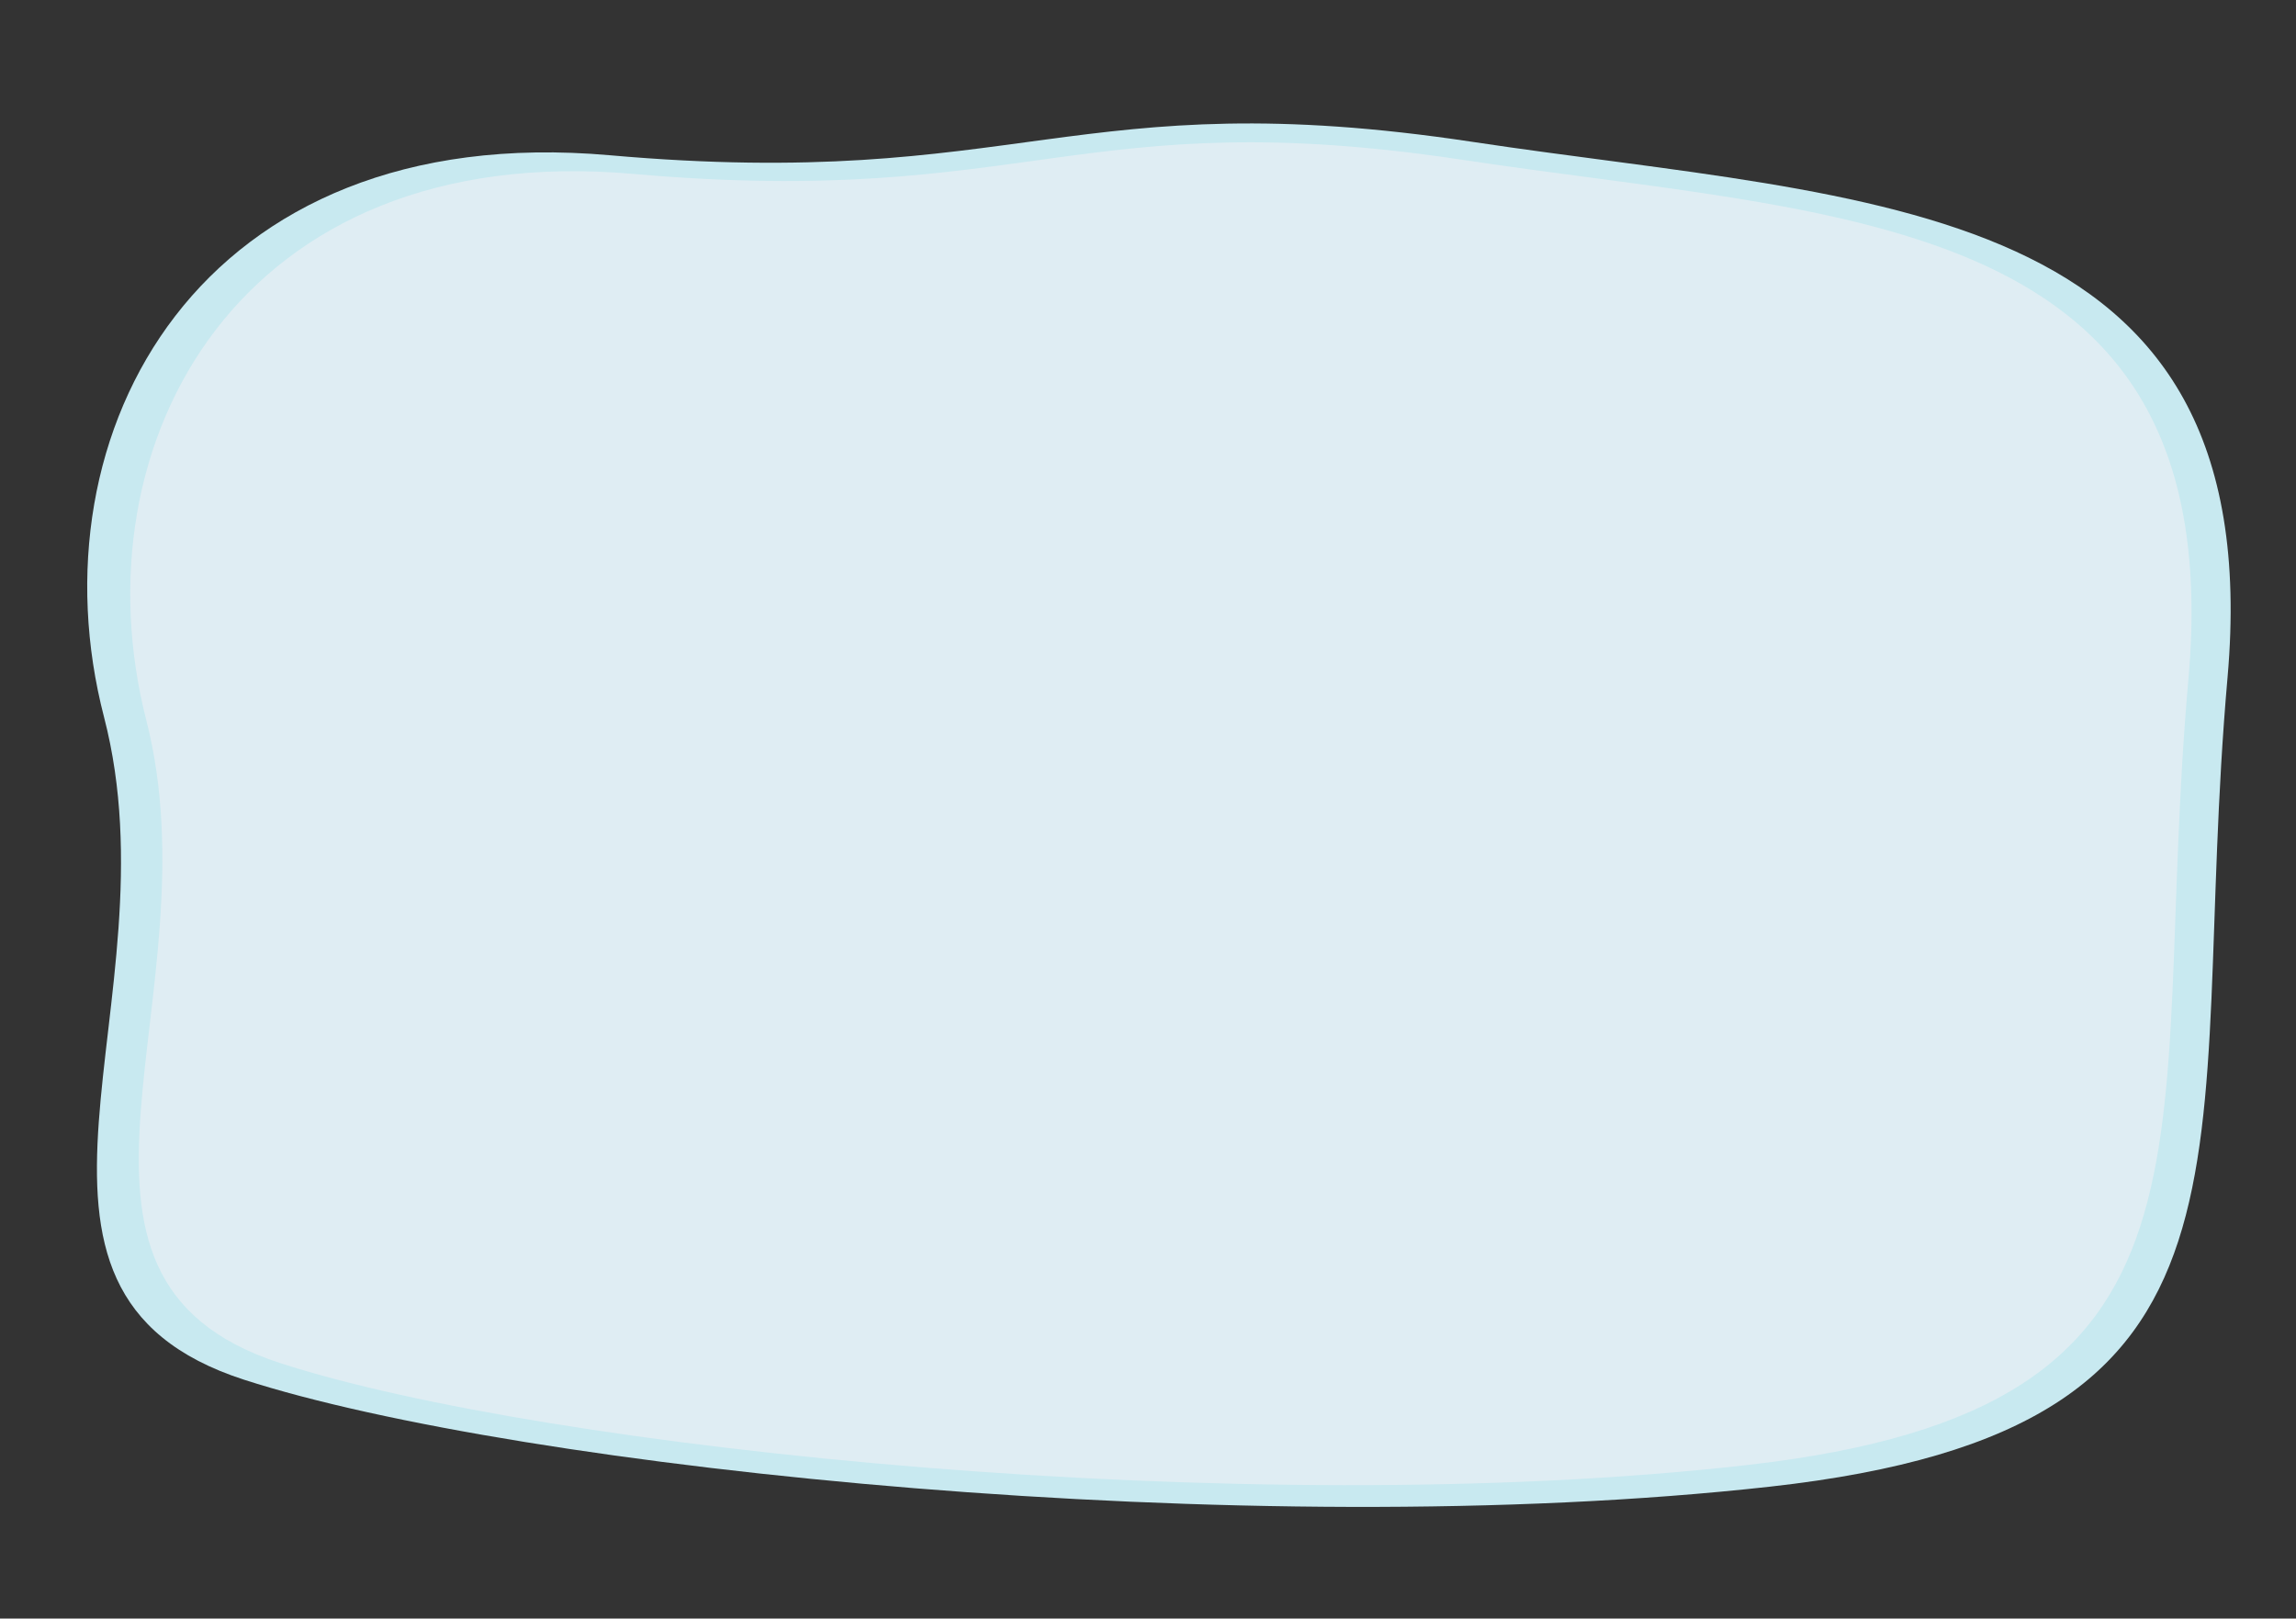
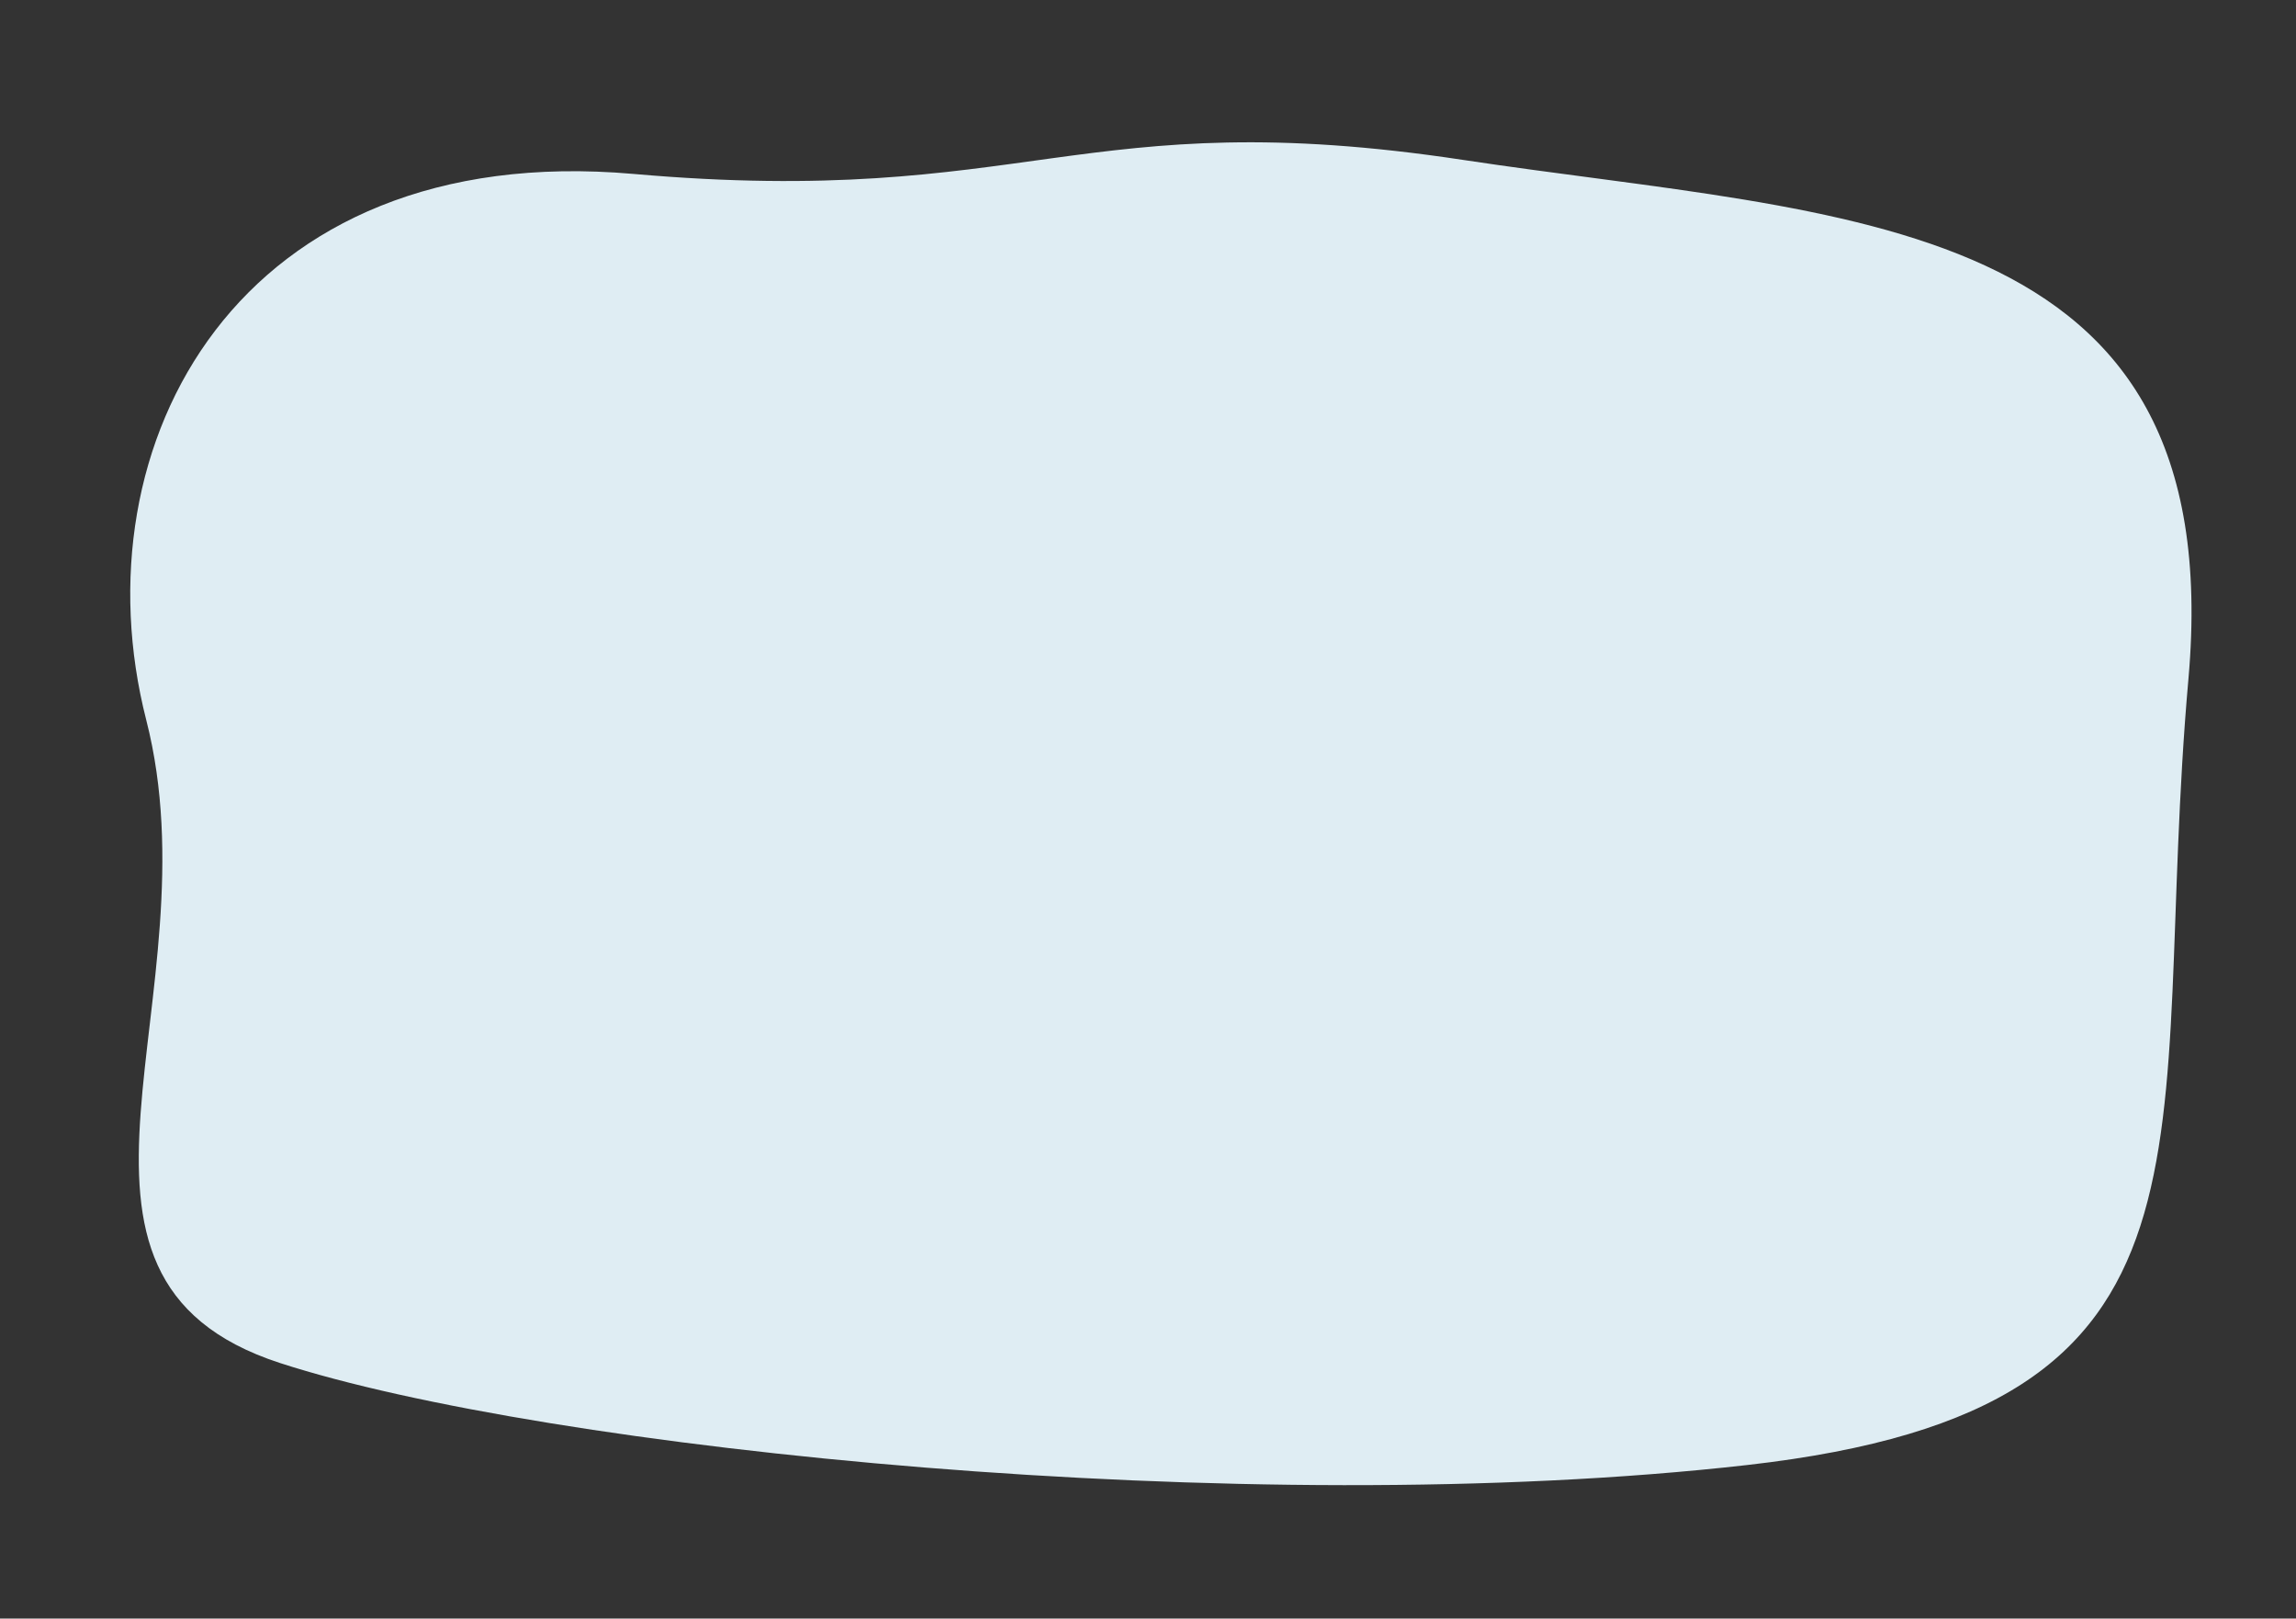
<svg xmlns="http://www.w3.org/2000/svg" width="807.787" height="569.496" viewBox="0 0 807.787 569.496">
  <rect x="0" y="0" width="807.787" height="569.496" fill="#333333" stroke="none" />
  <g id="Group_1296" data-name="Group 1296" transform="translate(-556.116 -2195.429)">
-     <path id="Path_1126" data-name="Path 1126" d="M11.919,252.976C-24.413,156.183,23.155,40.262,168.031,37.783S327.611-5.067,469.175,1.264s280.882-10.851,283.851,159.4S802.988,421.1,622.87,460.606s-438.2,39.819-537.522,18.911S48.251,349.77,11.919,252.976Z" transform="matrix(0.995, 0.105, -0.105, 0.995, 607.429, 2194.815)" fill="#c8e9f0" />
    <path id="Path_1125" data-name="Path 1125" d="M11.445,245.723c-34.9-93.97,10.889-206.529,150.191-208.968S315.092-4.883,451.206,1.234s270.077-10.6,272.863,154.7S772,408.791,598.8,447.181,177.451,485.936,81.958,465.658,46.34,339.693,11.445,245.723Z" transform="matrix(0.995, 0.105, -0.105, 0.995, 621.987, 2203.082)" fill="#dfedf3" />
  </g>
</svg>